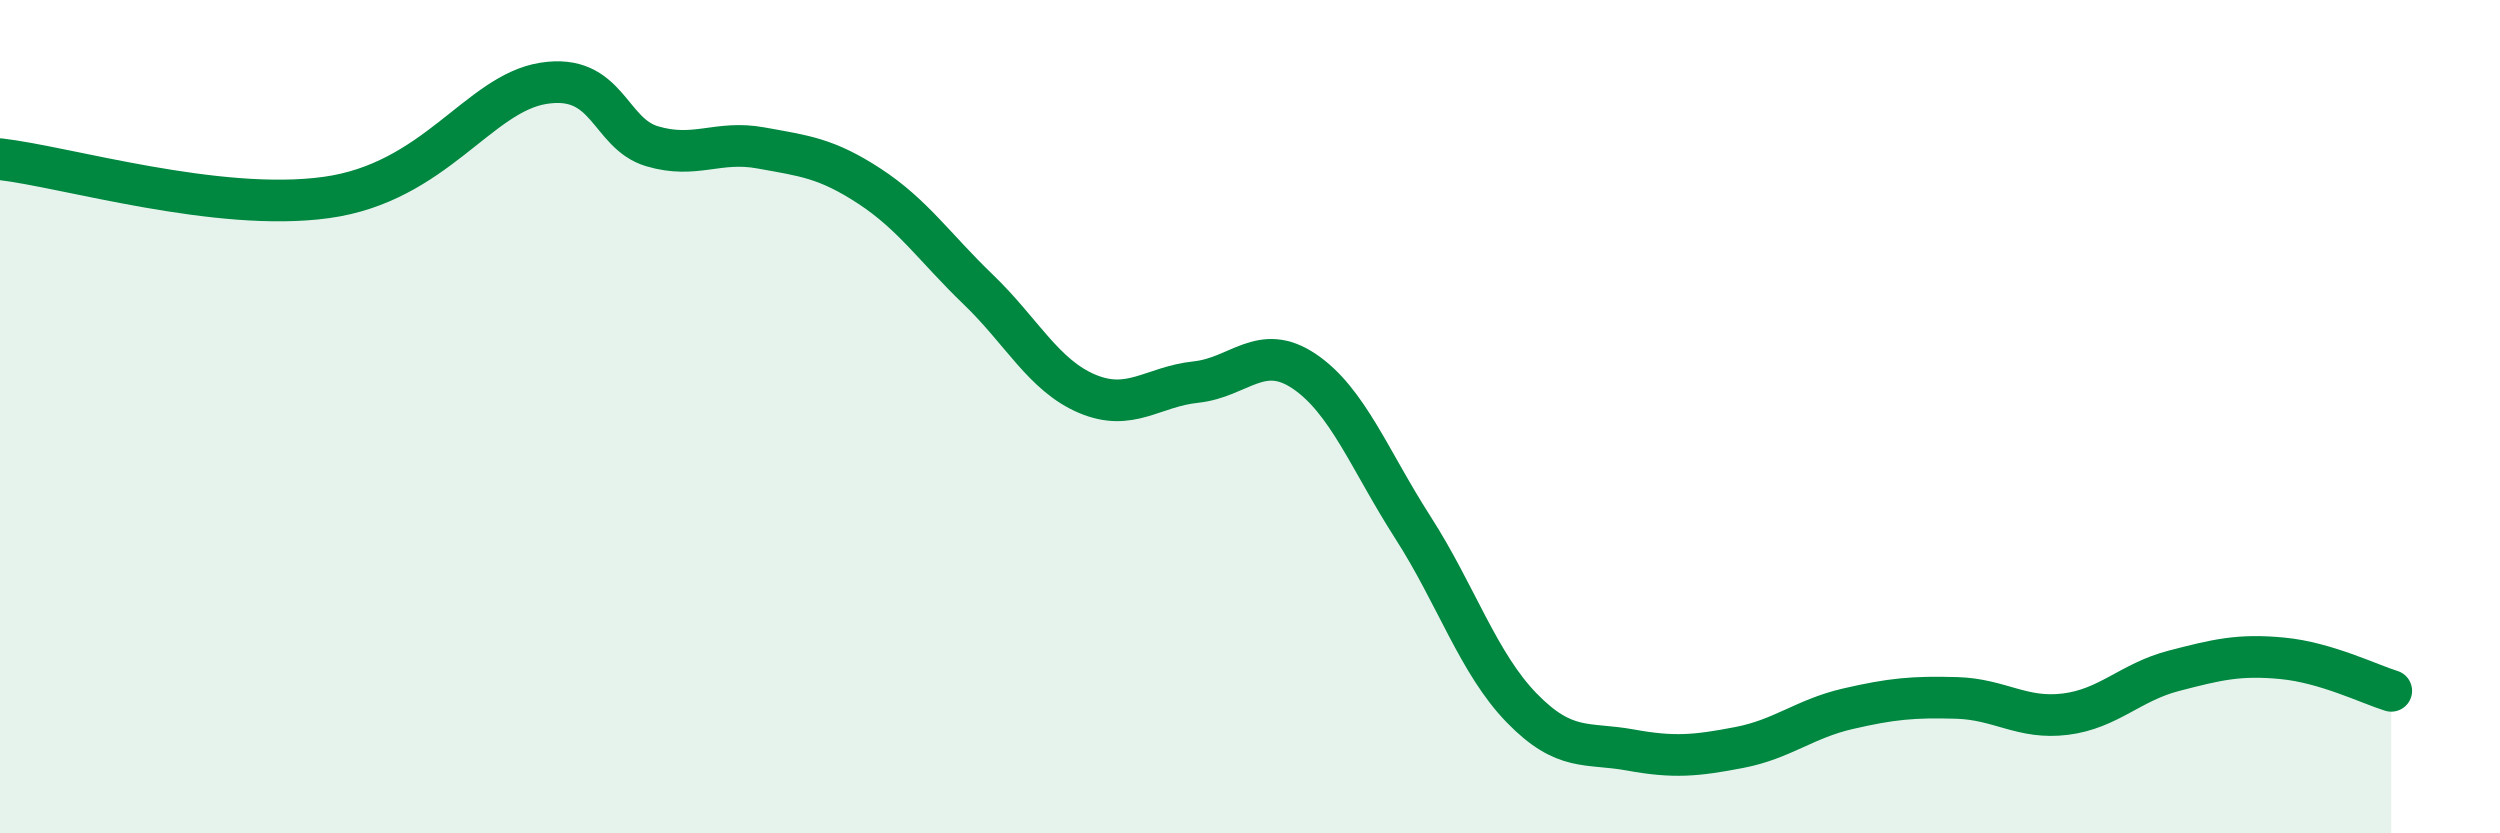
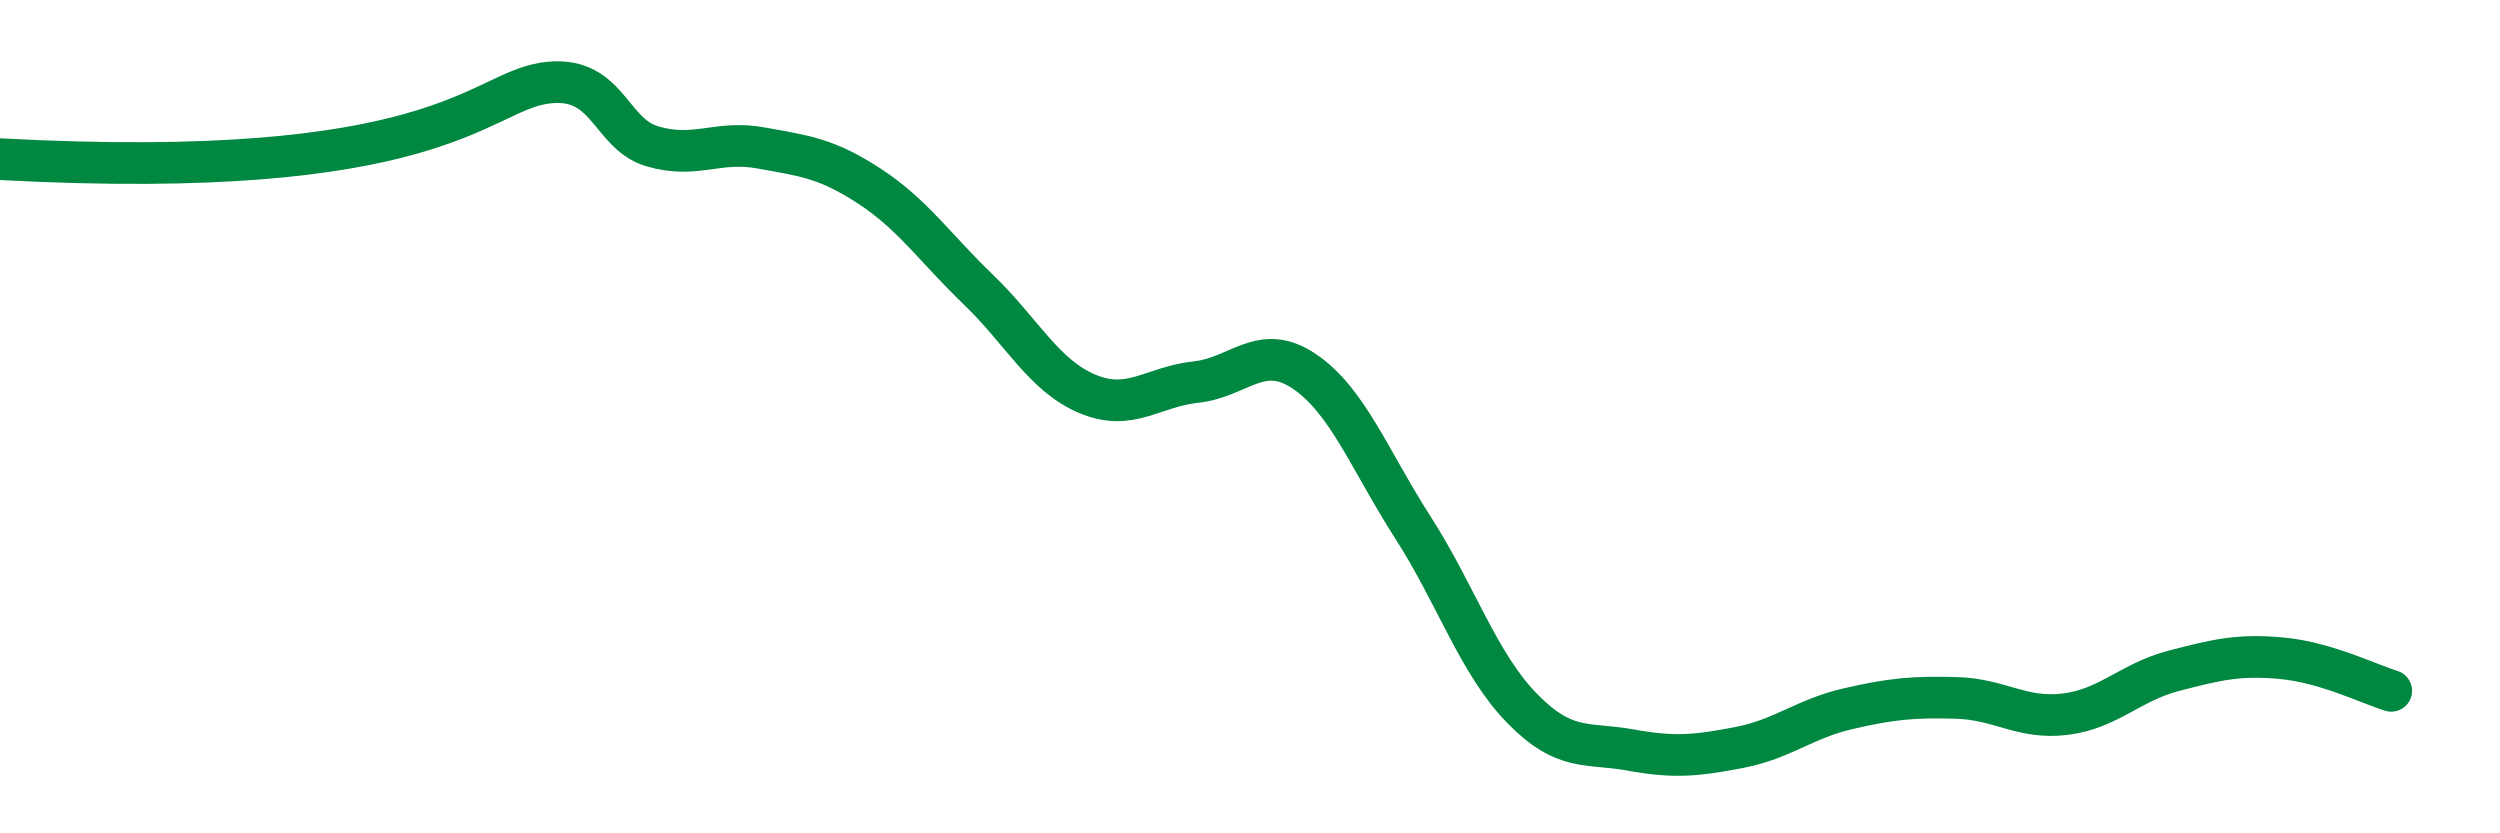
<svg xmlns="http://www.w3.org/2000/svg" width="60" height="20" viewBox="0 0 60 20">
-   <path d="M 0,3.82 C 1.57,4 5.22,5.1 7.83,4.74 C 10.44,4.38 11.48,2.25 13.04,2 C 14.6,1.75 14.61,3.2 15.65,3.51 C 16.69,3.82 17.22,3.36 18.26,3.55 C 19.3,3.74 19.83,3.79 20.87,4.47 C 21.91,5.15 22.44,5.95 23.48,6.95 C 24.52,7.95 25.05,9.01 26.09,9.45 C 27.13,9.89 27.66,9.28 28.7,9.17 C 29.74,9.06 30.26,8.21 31.3,8.91 C 32.34,9.61 32.87,11.04 33.91,12.66 C 34.95,14.28 35.48,15.92 36.52,16.99 C 37.56,18.06 38.09,17.81 39.13,18 C 40.17,18.19 40.7,18.14 41.74,17.94 C 42.78,17.74 43.31,17.25 44.35,17.01 C 45.39,16.77 45.92,16.72 46.96,16.75 C 48,16.78 48.53,17.27 49.57,17.14 C 50.61,17.01 51.13,16.37 52.17,16.1 C 53.21,15.83 53.74,15.7 54.78,15.8 C 55.82,15.9 56.87,16.42 57.39,16.58L57.39 20L0 20Z" fill="#008740" opacity="0.1" stroke-linecap="round" stroke-linejoin="round" />
-   <path d="M 0,3.82 C 1.57,4 5.22,5.1 7.83,4.74 C 10.44,4.38 11.48,2.25 13.04,2 C 14.6,1.75 14.61,3.2 15.65,3.51 C 16.69,3.82 17.22,3.36 18.26,3.55 C 19.3,3.74 19.83,3.79 20.87,4.47 C 21.91,5.15 22.44,5.95 23.48,6.95 C 24.52,7.95 25.05,9.01 26.09,9.45 C 27.13,9.89 27.66,9.28 28.7,9.17 C 29.74,9.06 30.26,8.21 31.3,8.91 C 32.34,9.61 32.87,11.04 33.91,12.66 C 34.95,14.28 35.48,15.92 36.52,16.99 C 37.56,18.06 38.09,17.81 39.13,18 C 40.17,18.19 40.7,18.14 41.74,17.94 C 42.78,17.74 43.31,17.25 44.35,17.01 C 45.39,16.77 45.92,16.72 46.96,16.75 C 48,16.78 48.53,17.27 49.57,17.14 C 50.61,17.01 51.13,16.37 52.17,16.1 C 53.21,15.83 53.74,15.7 54.78,15.8 C 55.82,15.9 56.87,16.42 57.39,16.58" stroke="#008740" stroke-width="1" fill="none" stroke-linecap="round" stroke-linejoin="round" />
+   <path d="M 0,3.82 C 10.44,4.38 11.48,2.25 13.04,2 C 14.6,1.75 14.61,3.2 15.65,3.51 C 16.69,3.82 17.22,3.36 18.26,3.55 C 19.3,3.74 19.83,3.79 20.87,4.47 C 21.91,5.15 22.44,5.95 23.48,6.95 C 24.52,7.95 25.05,9.01 26.09,9.45 C 27.13,9.89 27.66,9.28 28.7,9.17 C 29.74,9.06 30.26,8.21 31.3,8.91 C 32.34,9.61 32.87,11.04 33.91,12.66 C 34.95,14.28 35.48,15.92 36.52,16.99 C 37.56,18.06 38.09,17.81 39.13,18 C 40.17,18.19 40.7,18.14 41.74,17.94 C 42.78,17.74 43.31,17.25 44.35,17.01 C 45.39,16.77 45.92,16.72 46.96,16.75 C 48,16.78 48.53,17.27 49.57,17.14 C 50.61,17.01 51.13,16.37 52.17,16.1 C 53.21,15.83 53.74,15.7 54.78,15.8 C 55.82,15.9 56.87,16.42 57.39,16.58" stroke="#008740" stroke-width="1" fill="none" stroke-linecap="round" stroke-linejoin="round" />
</svg>